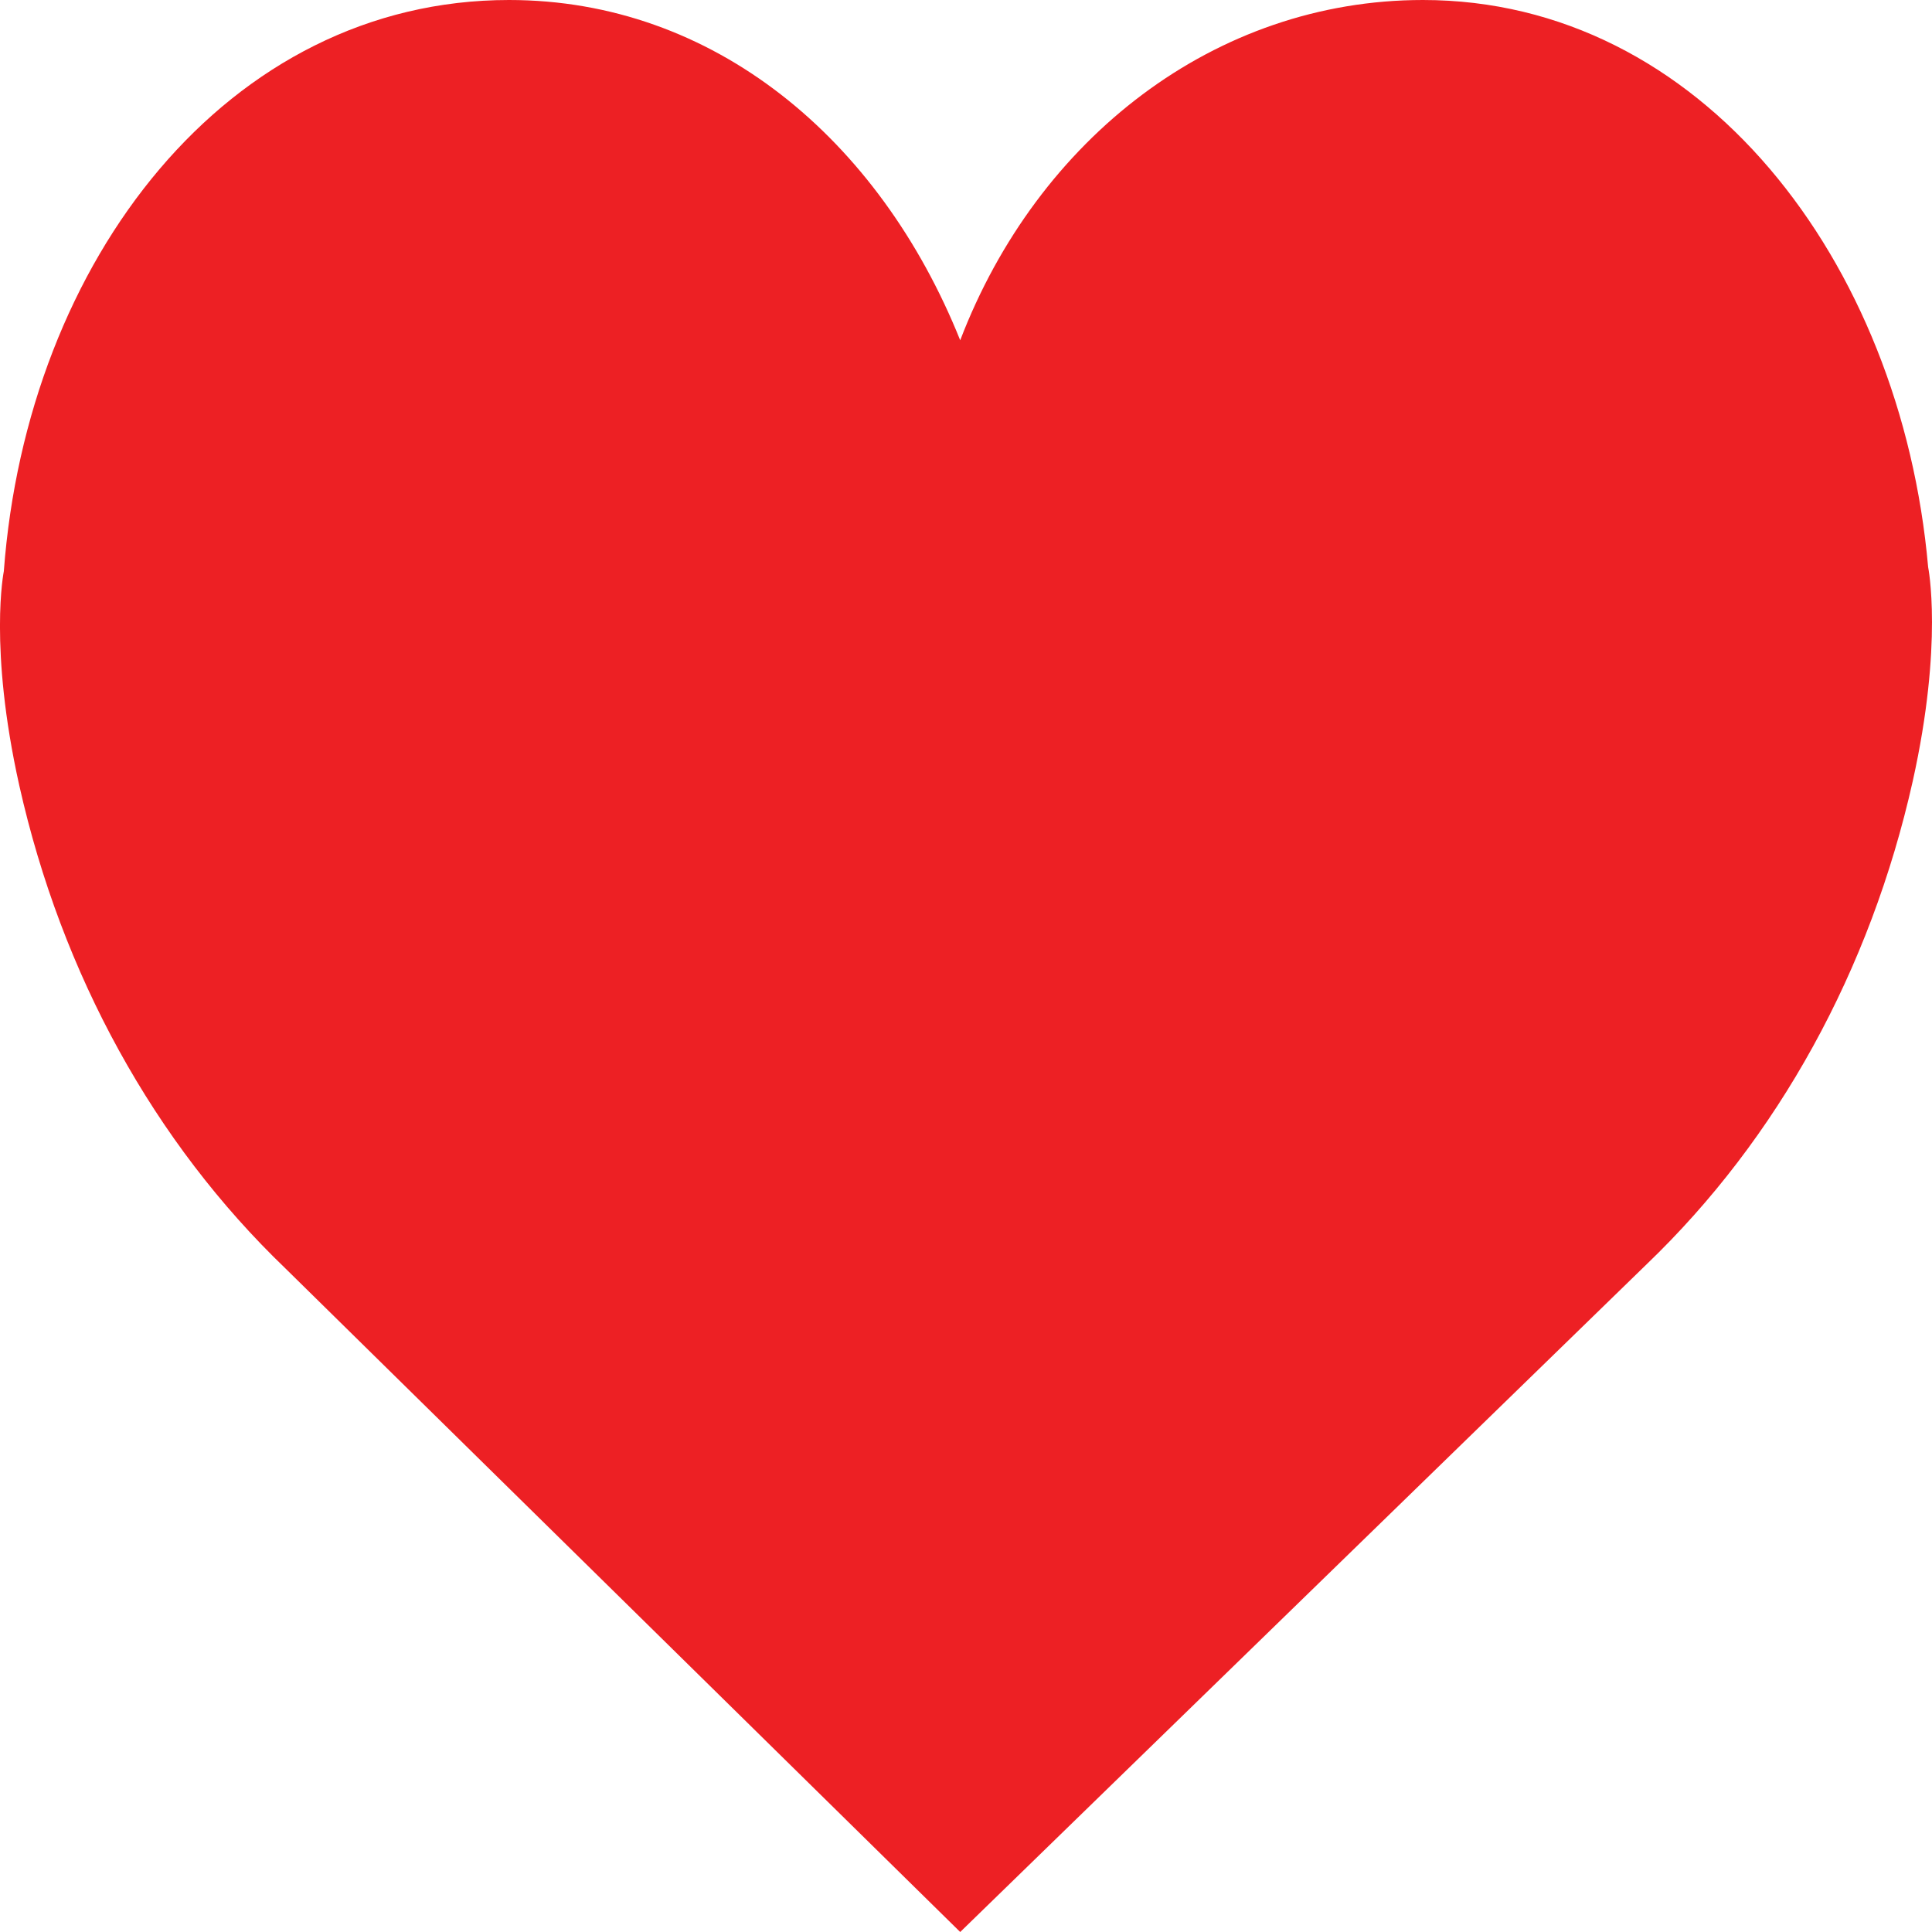
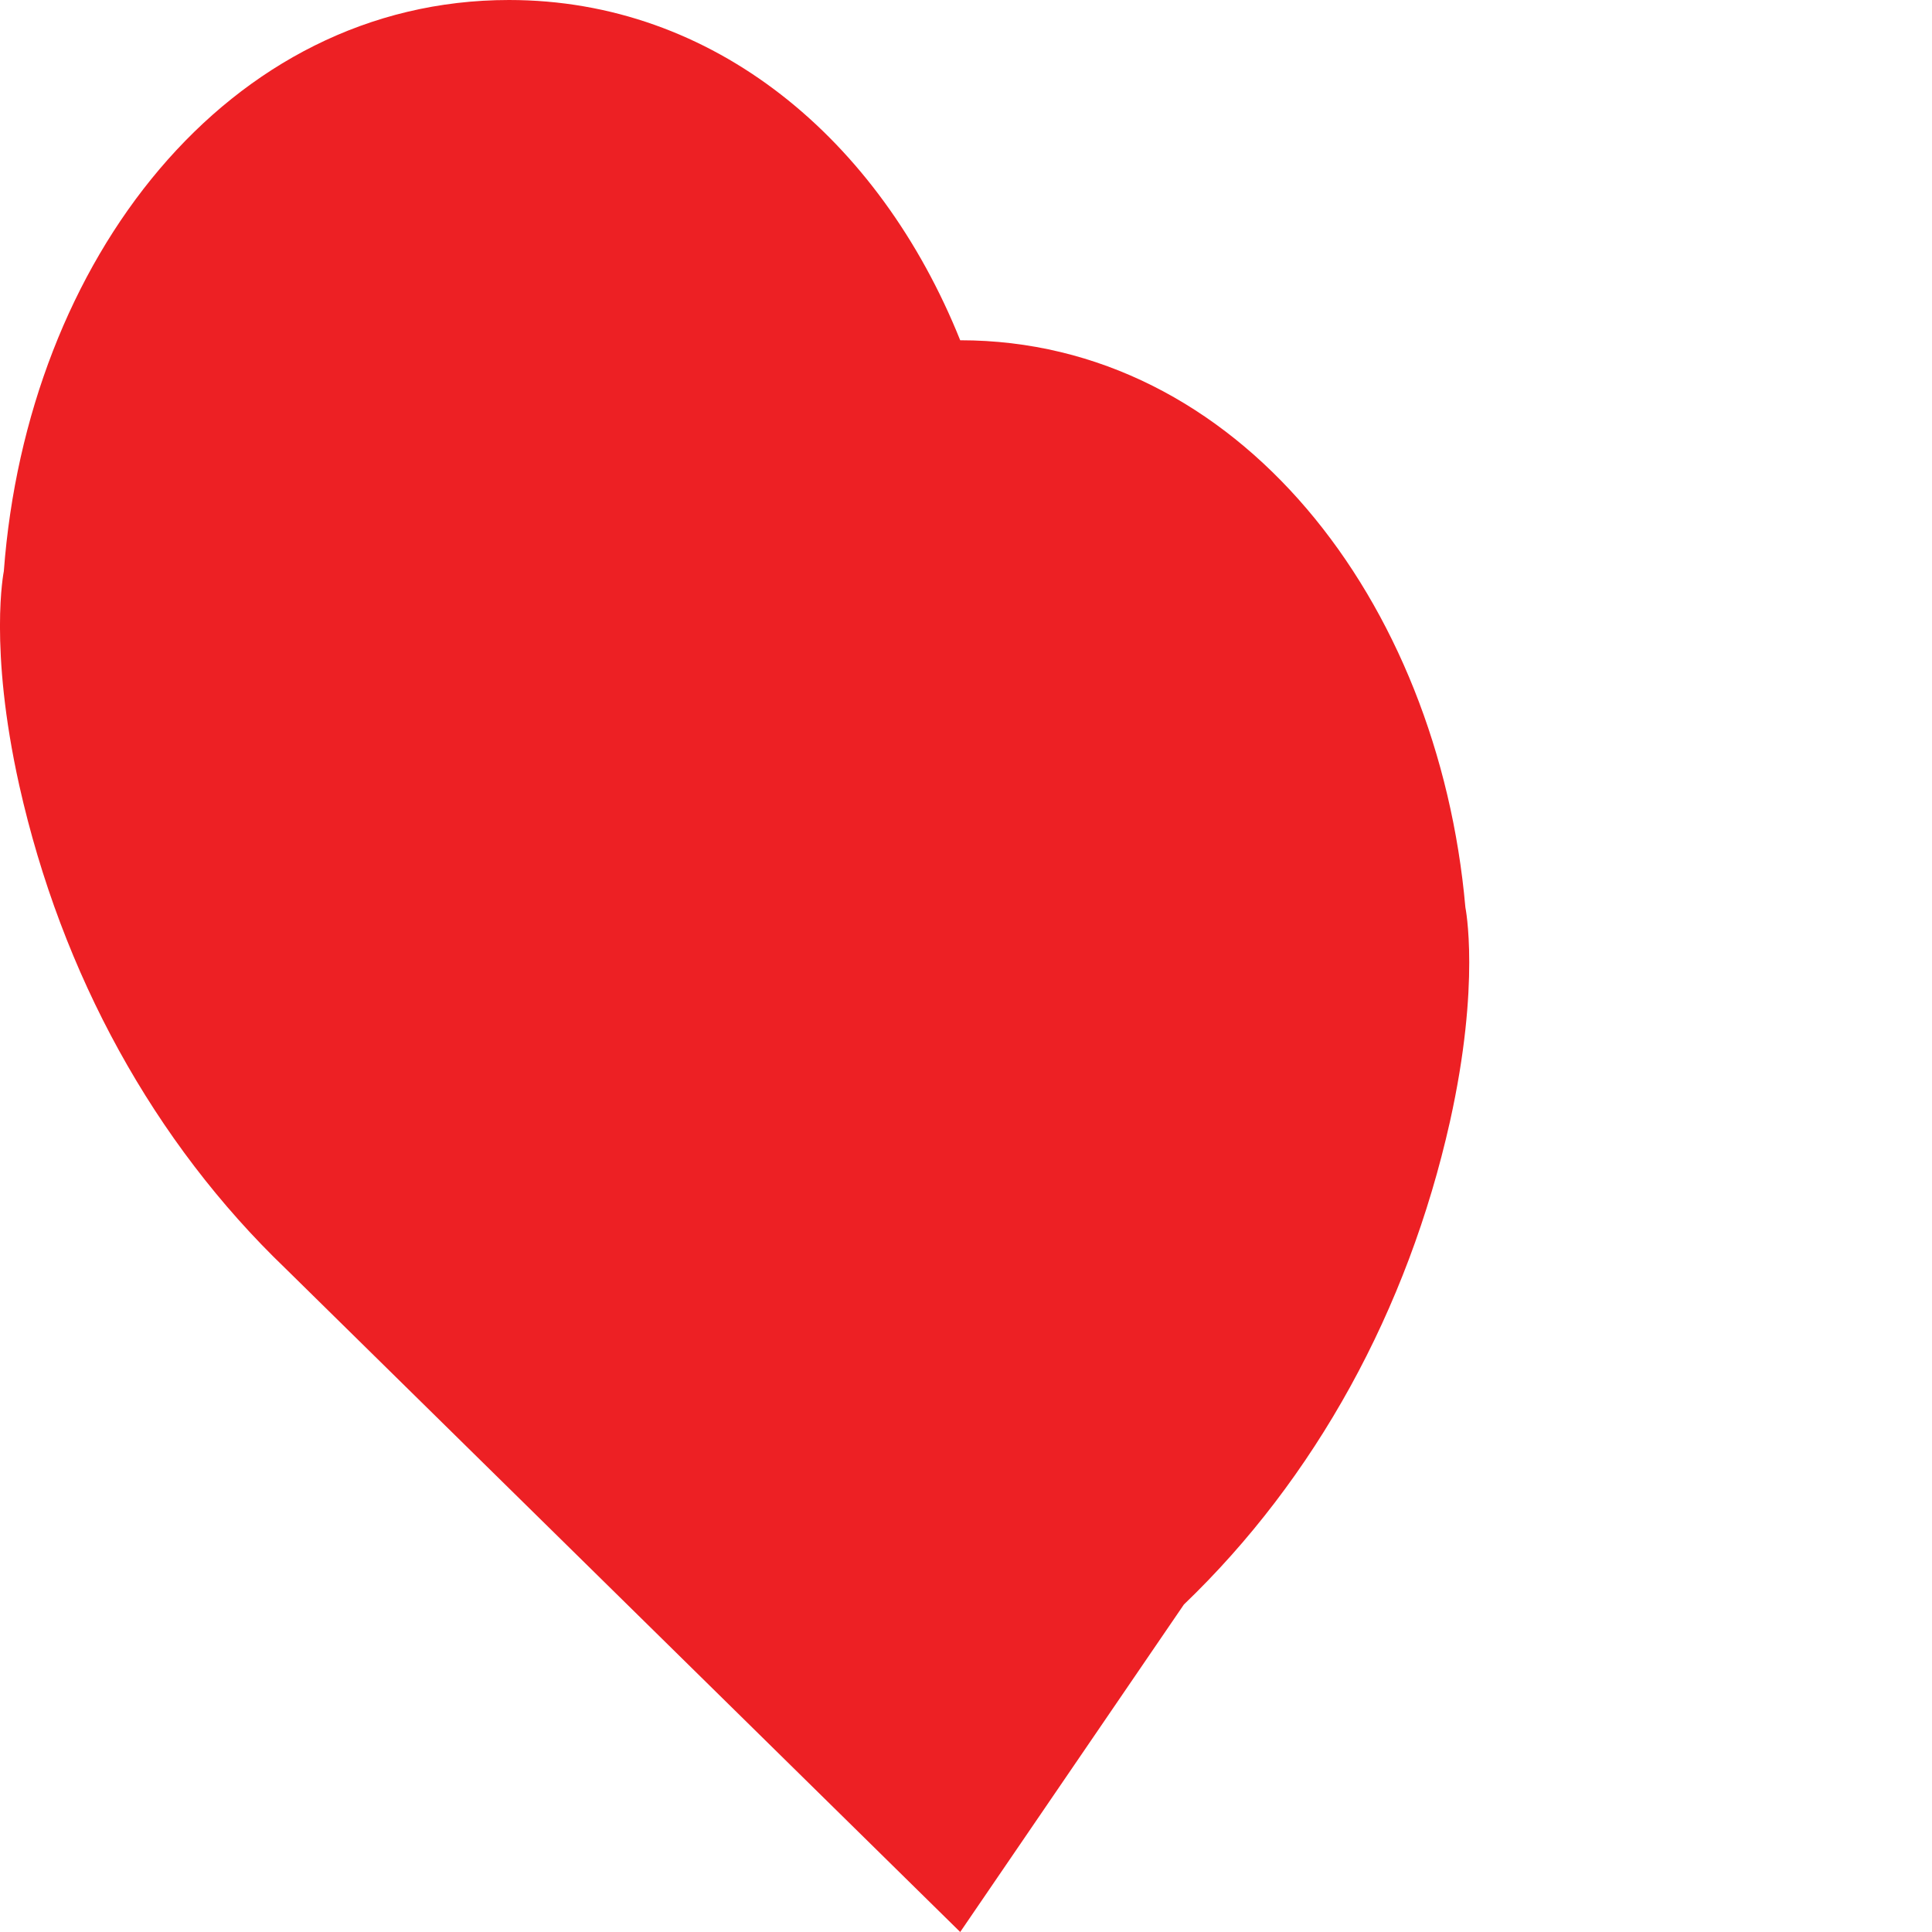
<svg xmlns="http://www.w3.org/2000/svg" version="1.1" id="Capa_1" x="0px" y="0px" width="50px" height="50px" viewBox="-20 -20 50 50" enable-background="new -20 -20 50 50" xml:space="preserve">
-   <path fill="#ED2024" d="M4.85-11.194C6.847-16.412,11.437-20,16.826-20c7.188,0,12.373,6.741,13.074,14.676  c0,0,0.399,1.956-0.399,5.543c-1.096,4.892-3.489,9.241-6.886,12.5L4.85,30l-17.465-17.175c-3.395-3.259-5.789-7.606-6.886-12.497  c-0.799-3.588-0.4-5.544-0.4-5.544C-19.301-13.259-14.111-20-6.826-20C-1.536-20,2.755-16.412,4.85-11.194z" />
+   <path fill="#ED2024" d="M4.85-11.194c7.188,0,12.373,6.741,13.074,14.676  c0,0,0.399,1.956-0.399,5.543c-1.096,4.892-3.489,9.241-6.886,12.5L4.85,30l-17.465-17.175c-3.395-3.259-5.789-7.606-6.886-12.497  c-0.799-3.588-0.4-5.544-0.4-5.544C-19.301-13.259-14.111-20-6.826-20C-1.536-20,2.755-16.412,4.85-11.194z" />
</svg>